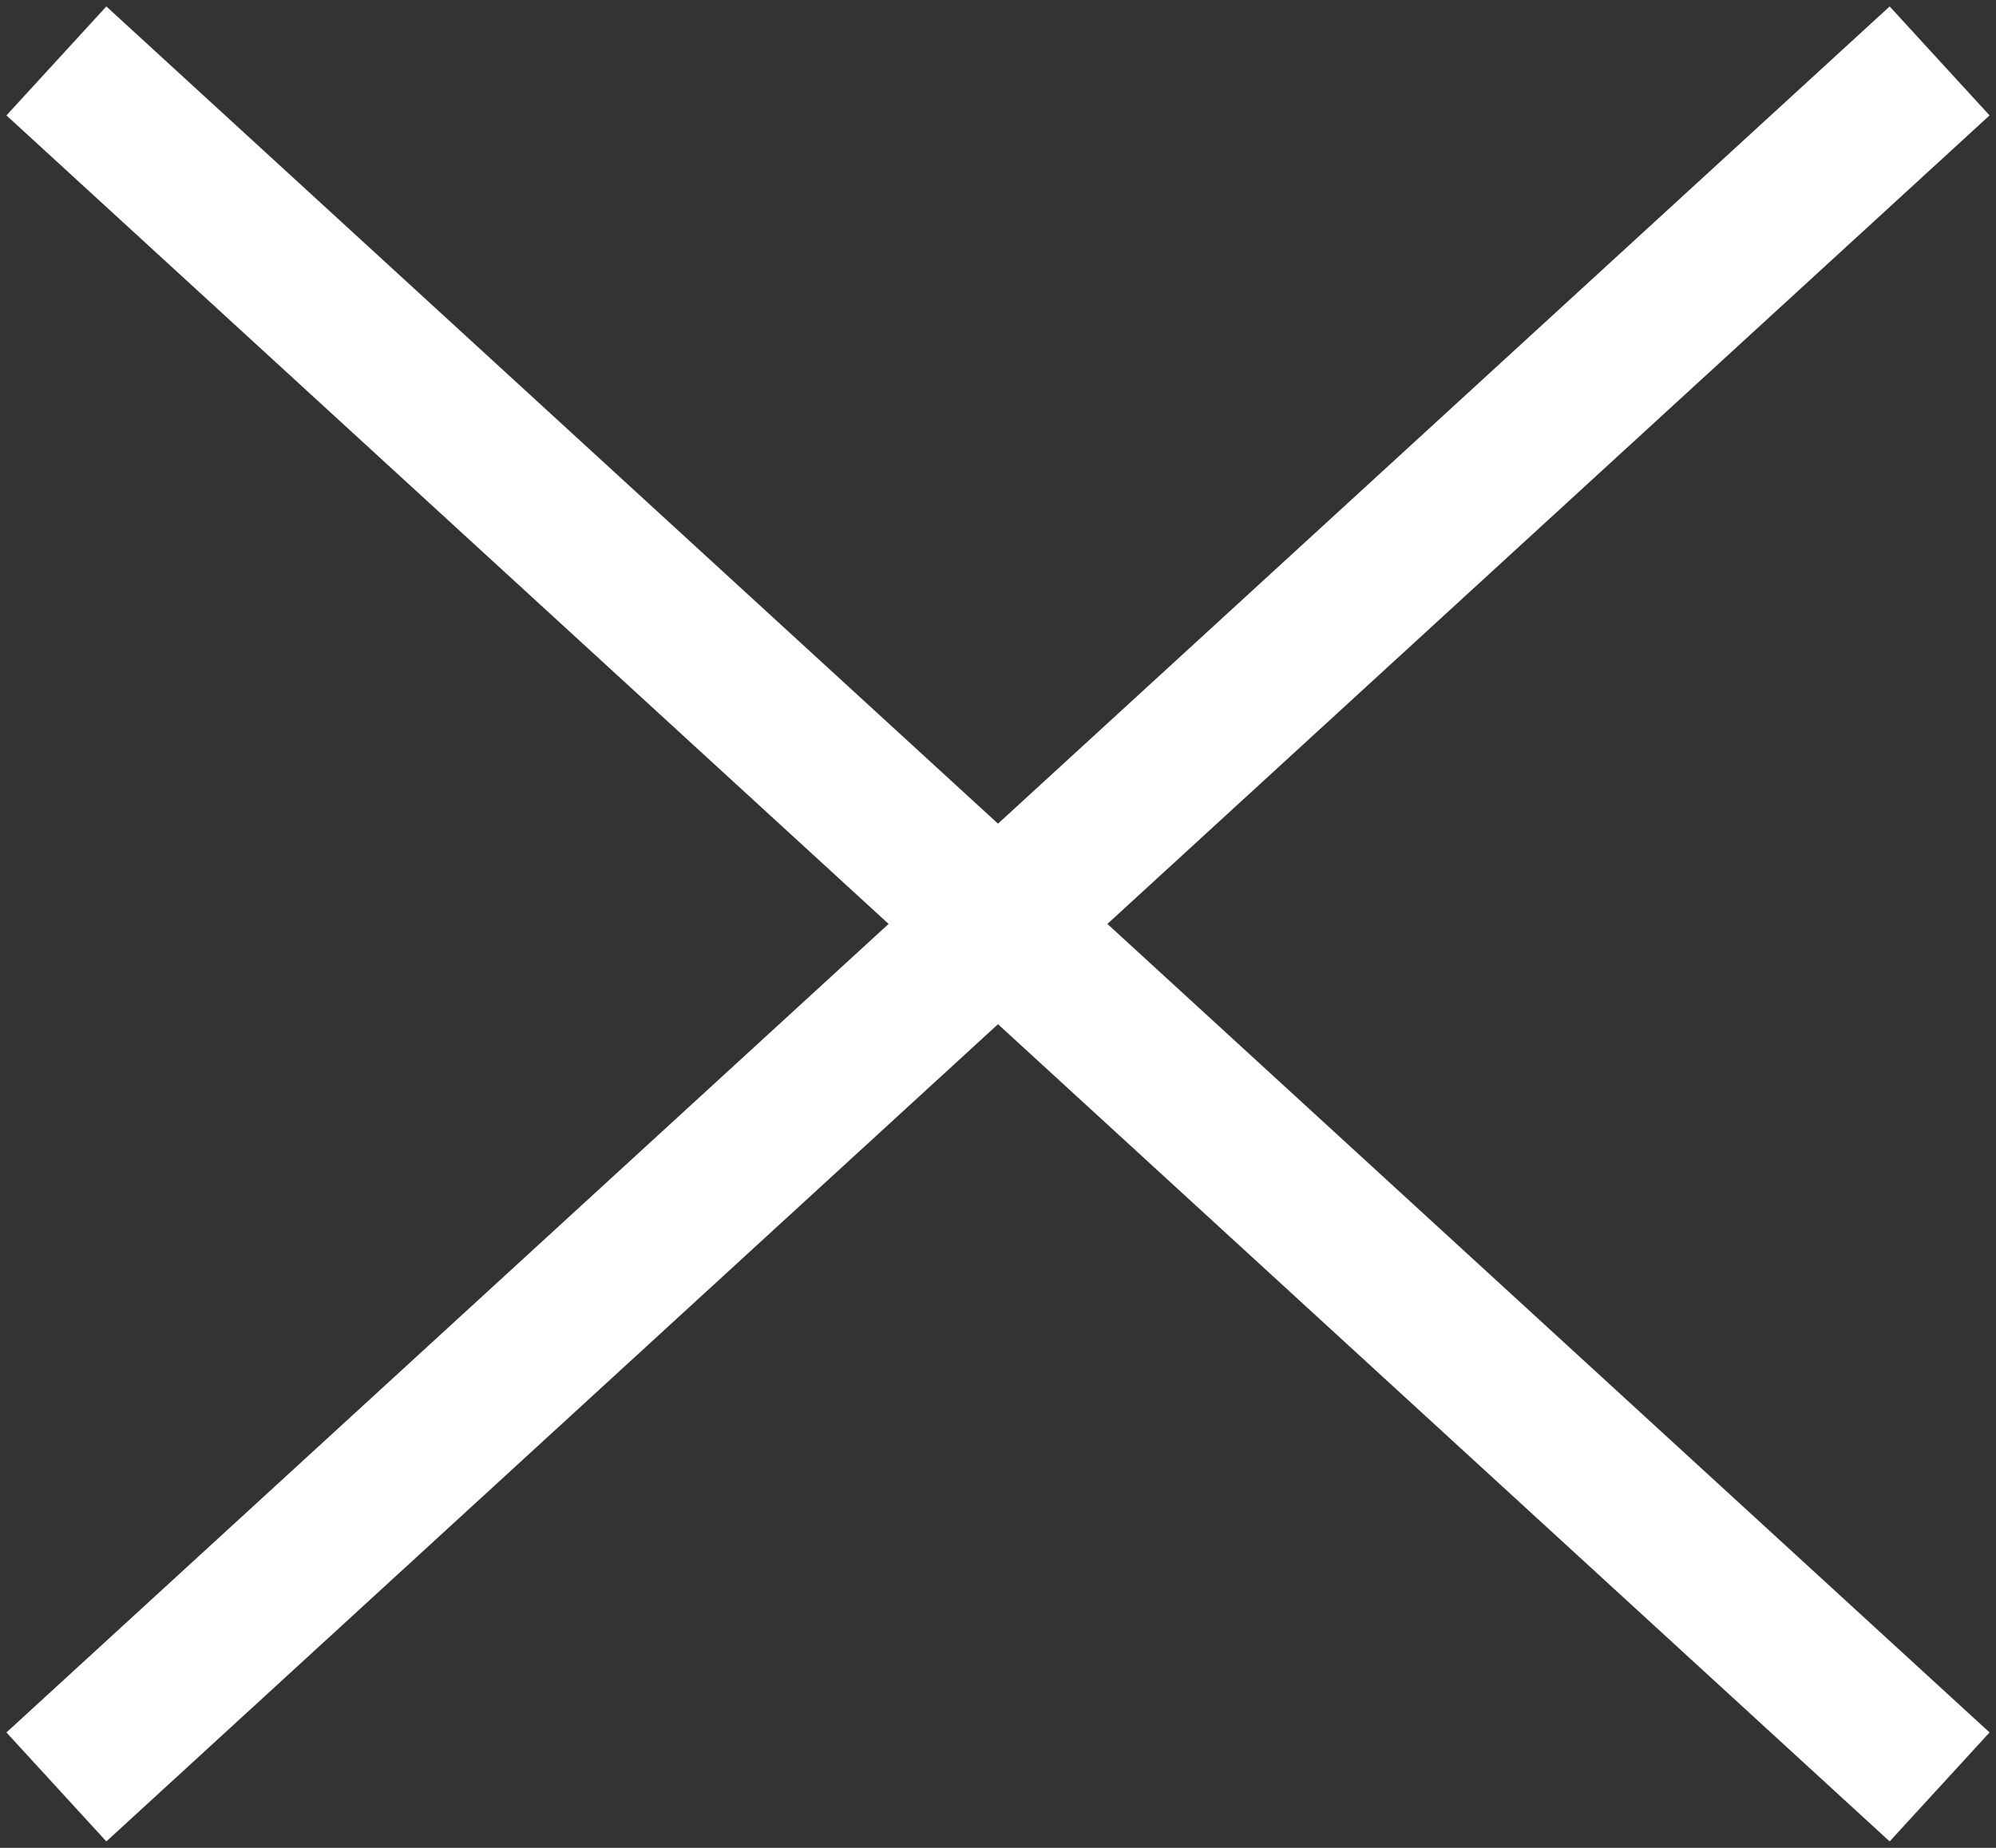
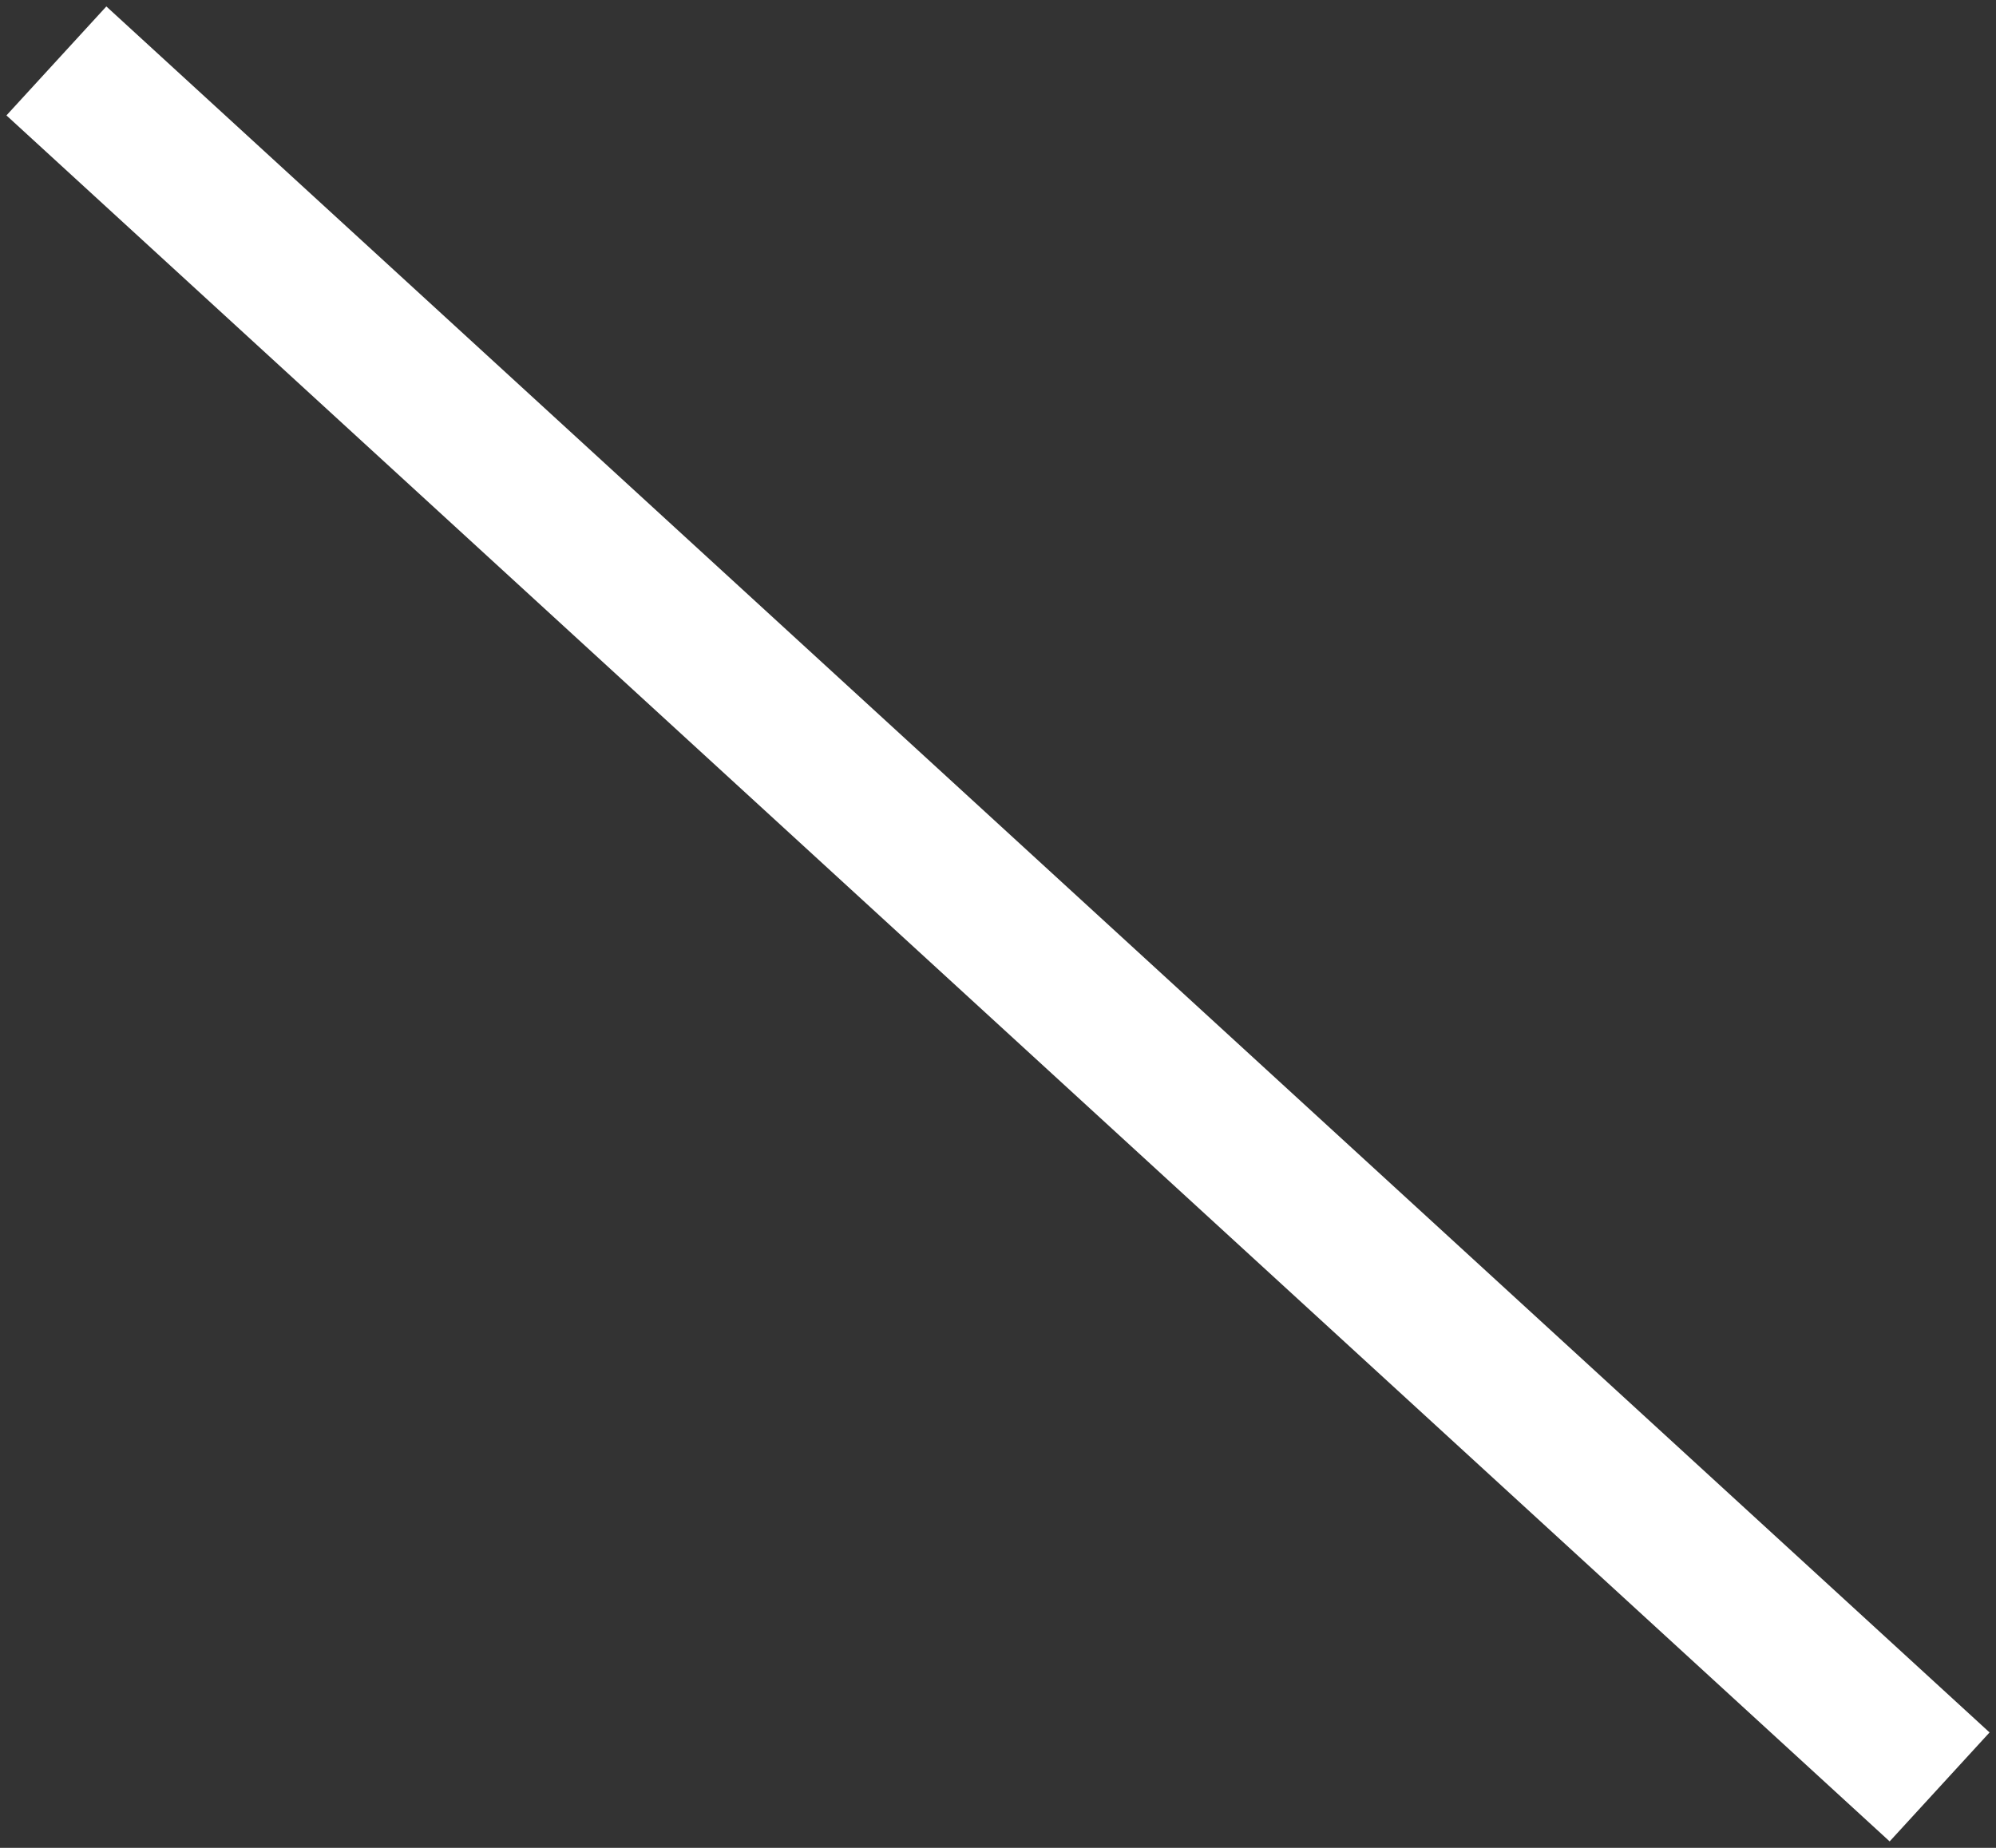
<svg xmlns="http://www.w3.org/2000/svg" width="27px" height="25px" viewBox="0 0 27 25" version="1.1">
  <rect x="0" y="0" width="27" height="25" fill="#333333" stroke="none" />
  <title>Cross</title>
  <desc>Created with Sketch.</desc>
  <defs />
  <g id="Page-1" stroke="none" stroke-width="1" fill="none" fill-rule="evenodd" stroke-linecap="square">
    <g id="Ateneo-Mega-Menu-2" transform="translate(-1175, -23)" stroke="#FFFFFF" stroke-width="2">
      <g id="Mega-Menu-3" transform="translate(-1, 0)">
        <g id="Cross-4" transform="translate(1177, 24)">
-           <path d="M0.5,22.5 L24.5,0.5" id="Line-75" />
          <path d="M0.5,0.5 L24.5,22.5" id="Line-86" />
        </g>
      </g>
    </g>
  </g>
</svg>